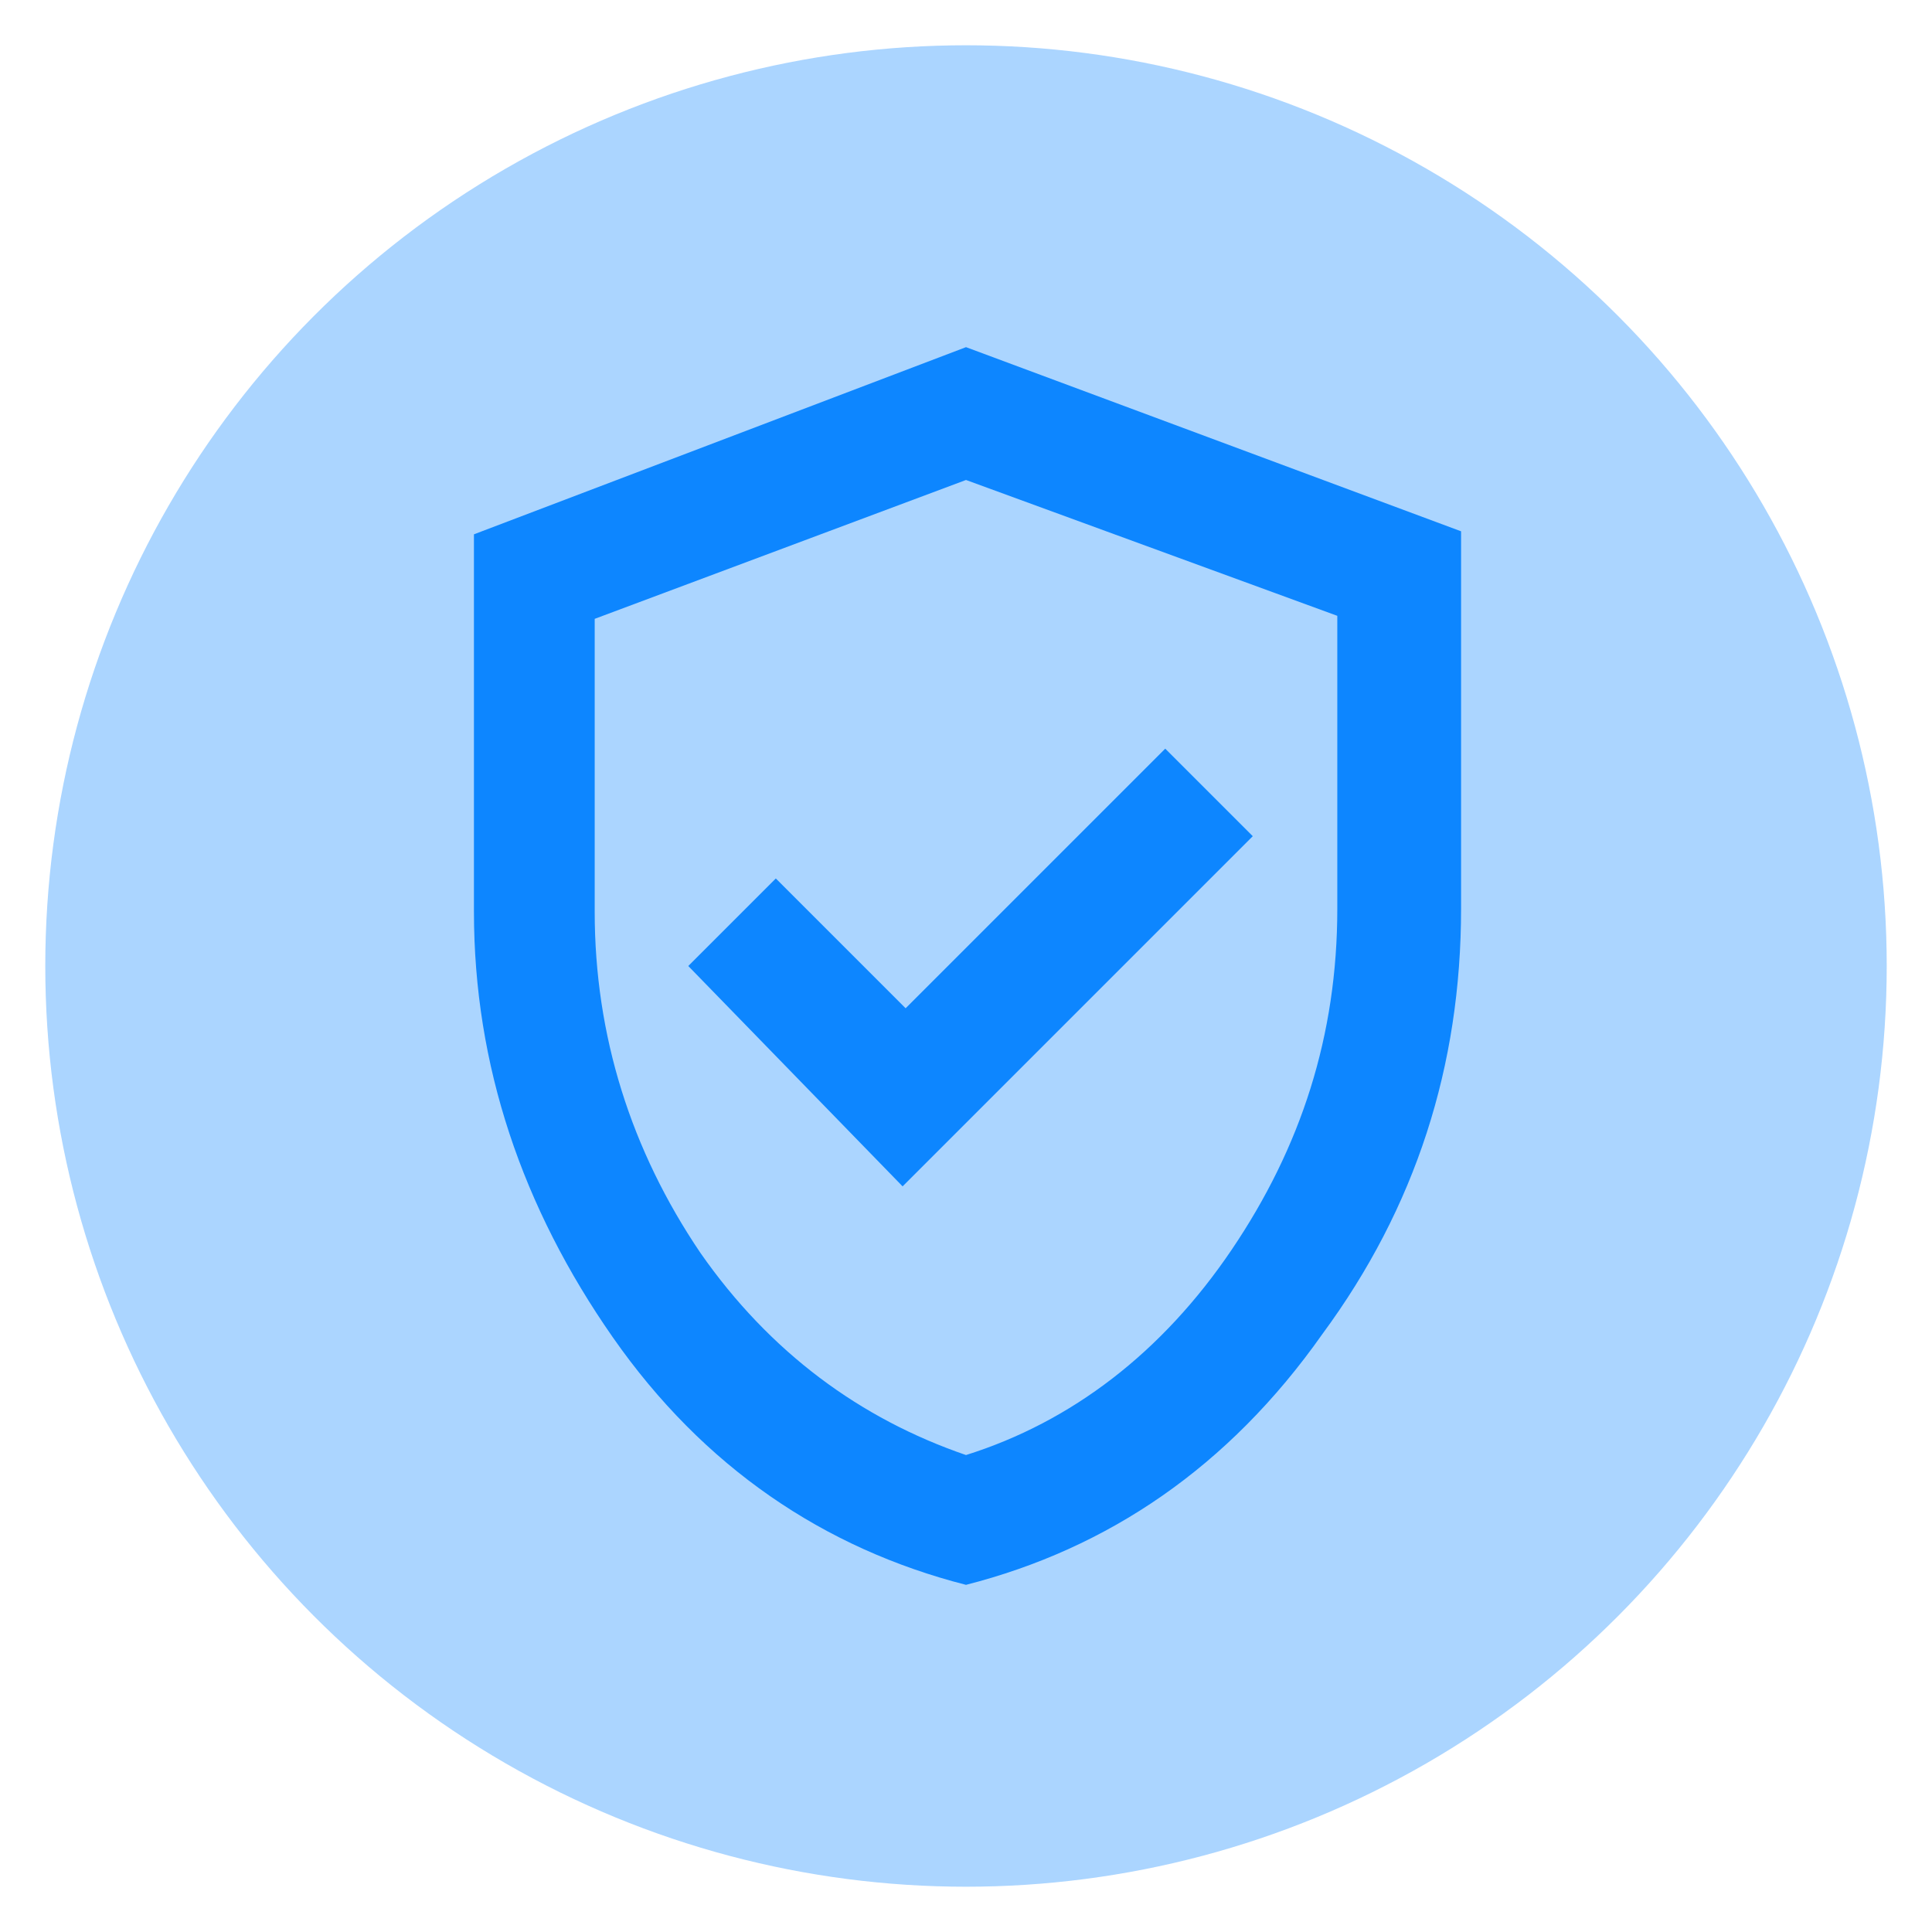
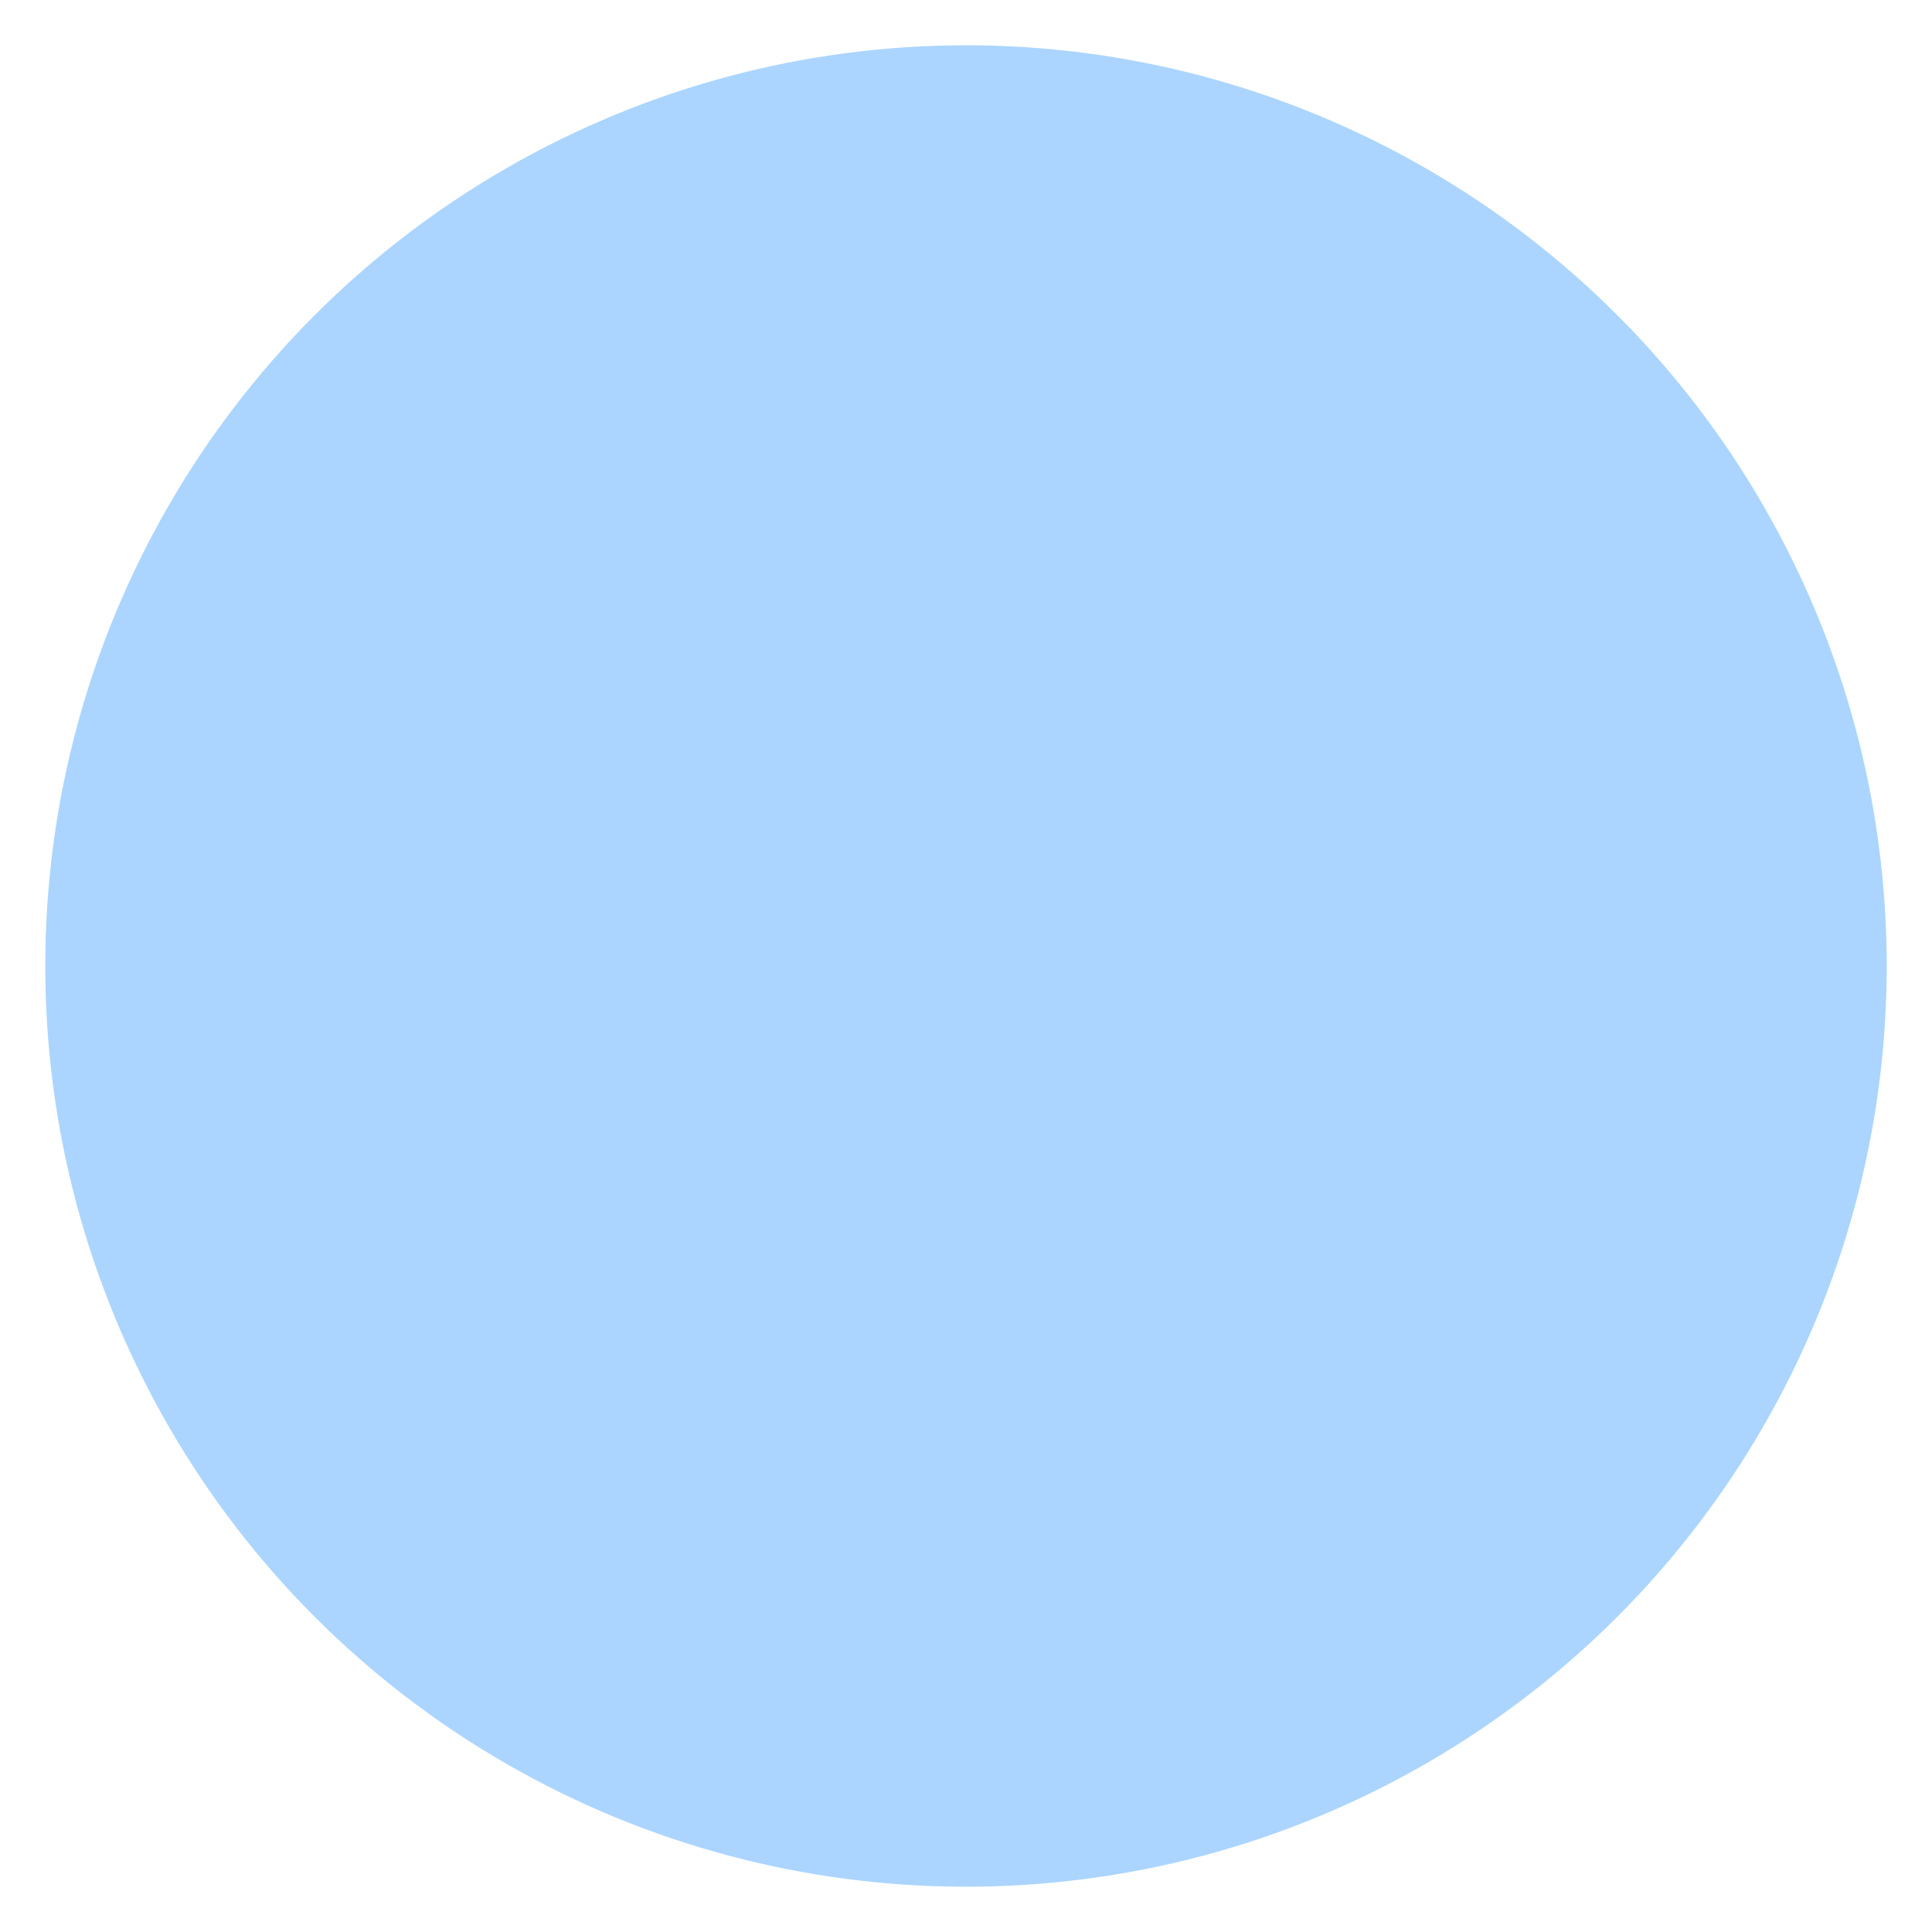
<svg xmlns="http://www.w3.org/2000/svg" version="1.1" id="Layer_1" x="0px" y="0px" viewBox="0 0 64 64" style="enable-background:new 0 0 64 64;" xml:space="preserve">
  <style type="text/css">
	.st0{opacity:0.35;}
	.st1{fill:#0D86FF;}
</style>
  <g class="st0">
    <circle class="st1" cx="32" cy="32" r="30.5" />
  </g>
-   <path class="st1" d="M29.9,39.3l11.6-11.6l-2.9-2.9l-8.6,8.6l-4.3-4.3l-2.9,2.9L29.9,39.3z M32,52.5c-4.7-1.2-8.7-3.9-11.7-8.2  s-4.6-9-4.6-14.1V17.7L32,11.5l16.4,6.1v12.5c0,5.2-1.5,9.9-4.6,14.1C40.7,48.6,36.7,51.3,32,52.5z M32,48.2  c3.5-1.1,6.5-3.4,8.8-6.8c2.3-3.4,3.5-7.1,3.5-11.3v-9.7L32,15.9l-12.3,4.6v9.7c0,4.1,1.2,7.9,3.5,11.3C25.5,44.8,28.5,47,32,48.2z" />
  <g>
</g>
  <g>
</g>
  <g>
</g>
  <g>
</g>
  <g>
</g>
  <g>
</g>
  <g>
</g>
  <g>
</g>
  <g>
</g>
  <g>
</g>
  <g>
</g>
  <g>
</g>
  <g>
</g>
  <g>
</g>
  <g>
</g>
</svg>